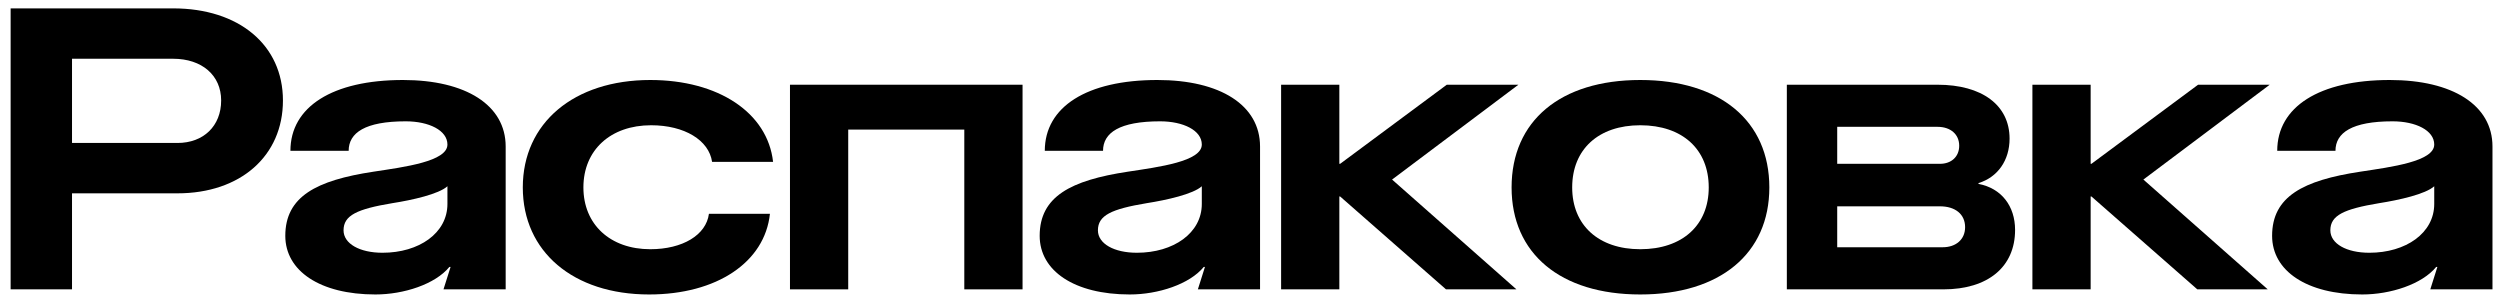
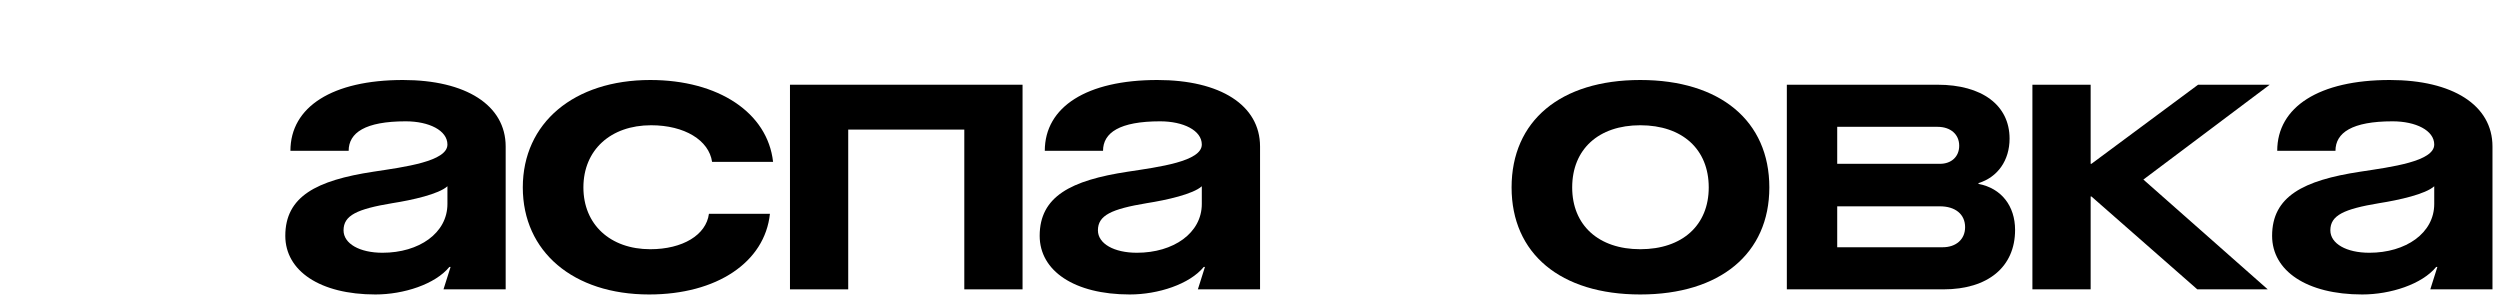
<svg xmlns="http://www.w3.org/2000/svg" width="216" height="26" viewBox="0 0 216 26" fill="none">
-   <path d="M6.222 25H0.918V0.724H14.96C20.638 0.724 24.446 3.886 24.446 8.68C24.446 13.474 20.774 16.704 15.334 16.704H6.222V25ZM6.222 12.352H15.334C17.578 12.352 19.108 10.89 19.108 8.68C19.108 6.504 17.442 5.076 14.96 5.076H6.222V12.352Z" fill="black" />
  <path d="M32.436 25.442C27.642 25.442 24.65 23.402 24.65 20.376C24.65 16.976 27.336 15.582 32.266 14.834C34.952 14.426 38.658 13.95 38.658 12.488C38.658 11.264 37.06 10.482 35.054 10.482C31.552 10.482 30.124 11.468 30.124 13.032H25.092C25.092 9.224 28.73 6.912 34.816 6.912C40.256 6.912 43.69 9.088 43.69 12.658V25H38.318L38.93 23.062H38.828C37.604 24.558 34.884 25.442 32.436 25.442ZM29.682 19.9C29.682 21.056 31.076 21.838 33.048 21.838C36.21 21.838 38.658 20.138 38.658 17.622V16.092C37.91 16.772 35.632 17.282 33.898 17.554C30.838 18.064 29.682 18.608 29.682 19.9Z" fill="black" />
  <path d="M66.522 18.472C66.08 22.654 61.932 25.442 56.084 25.442C49.522 25.442 45.17 21.736 45.17 16.194C45.17 10.618 49.59 6.912 56.186 6.912C62.068 6.912 66.318 9.734 66.794 13.984H61.524C61.252 12.114 59.144 10.822 56.254 10.822C52.752 10.822 50.406 12.964 50.406 16.194C50.406 19.39 52.718 21.532 56.186 21.532C58.974 21.532 61.014 20.308 61.252 18.472H66.522Z" fill="black" />
  <path d="M73.286 25H68.254V7.32H88.348V25H83.316V11.196H73.286V25Z" fill="black" />
  <path d="M97.614 25.442C92.82 25.442 89.828 23.402 89.828 20.376C89.828 16.976 92.514 15.582 97.444 14.834C100.13 14.426 103.836 13.95 103.836 12.488C103.836 11.264 102.238 10.482 100.232 10.482C96.73 10.482 95.302 11.468 95.302 13.032H90.27C90.27 9.224 93.908 6.912 99.994 6.912C105.434 6.912 108.868 9.088 108.868 12.658V25H103.496L104.108 23.062H104.006C102.782 24.558 100.062 25.442 97.614 25.442ZM94.86 19.9C94.86 21.056 96.254 21.838 98.226 21.838C101.388 21.838 103.836 20.138 103.836 17.622V16.092C103.088 16.772 100.81 17.282 99.076 17.554C96.016 18.064 94.86 18.608 94.86 19.9Z" fill="black" />
-   <path d="M110.688 7.32H115.719V14.154H115.787L125.002 7.32H131.189L120.275 15.514L131.02 25H124.934L115.787 16.976H115.719V25H110.688V7.32Z" fill="black" />
  <path d="M141.719 6.912C148.621 6.912 152.871 10.448 152.871 16.194C152.871 21.906 148.621 25.442 141.719 25.442C134.817 25.442 130.601 21.906 130.601 16.194C130.601 10.448 134.817 6.912 141.719 6.912ZM135.837 16.194C135.837 19.458 138.115 21.532 141.719 21.532C145.357 21.532 147.635 19.458 147.635 16.194C147.635 12.896 145.357 10.822 141.719 10.822C138.115 10.822 135.837 12.896 135.837 16.194Z" fill="black" />
  <path d="M154.383 25V7.32H167.405C171.247 7.32 173.627 9.088 173.627 11.978C173.627 13.848 172.607 15.31 170.941 15.82V15.888C172.913 16.262 174.103 17.792 174.103 19.866C174.103 23.062 171.757 25 167.915 25H154.383ZM158.735 21.362H167.847C169.003 21.362 169.785 20.682 169.785 19.628C169.785 18.506 168.935 17.826 167.609 17.826H158.735V21.362ZM158.735 14.154H167.609C168.595 14.154 169.275 13.542 169.275 12.59C169.275 11.604 168.527 10.958 167.405 10.958H158.735V14.154Z" fill="black" />
  <path d="M175.6 7.32H180.632V14.154H180.7L189.914 7.32H196.102L185.188 15.514L195.932 25H189.846L180.7 16.976H180.632V25H175.6V7.32Z" fill="black" />
  <path d="M204.096 25.442C199.302 25.442 196.31 23.402 196.31 20.376C196.31 16.976 198.996 15.582 203.926 14.834C206.612 14.426 210.318 13.95 210.318 12.488C210.318 11.264 208.72 10.482 206.714 10.482C203.212 10.482 201.784 11.468 201.784 13.032H196.752C196.752 9.224 200.39 6.912 206.476 6.912C211.916 6.912 215.35 9.088 215.35 12.658V25H209.978L210.59 23.062H210.488C209.264 24.558 206.544 25.442 204.096 25.442ZM201.342 19.9C201.342 21.056 202.736 21.838 204.708 21.838C207.87 21.838 210.318 20.138 210.318 17.622V16.092C209.57 16.772 207.292 17.282 205.558 17.554C202.498 18.064 201.342 18.608 201.342 19.9Z" fill="black" />
</svg>